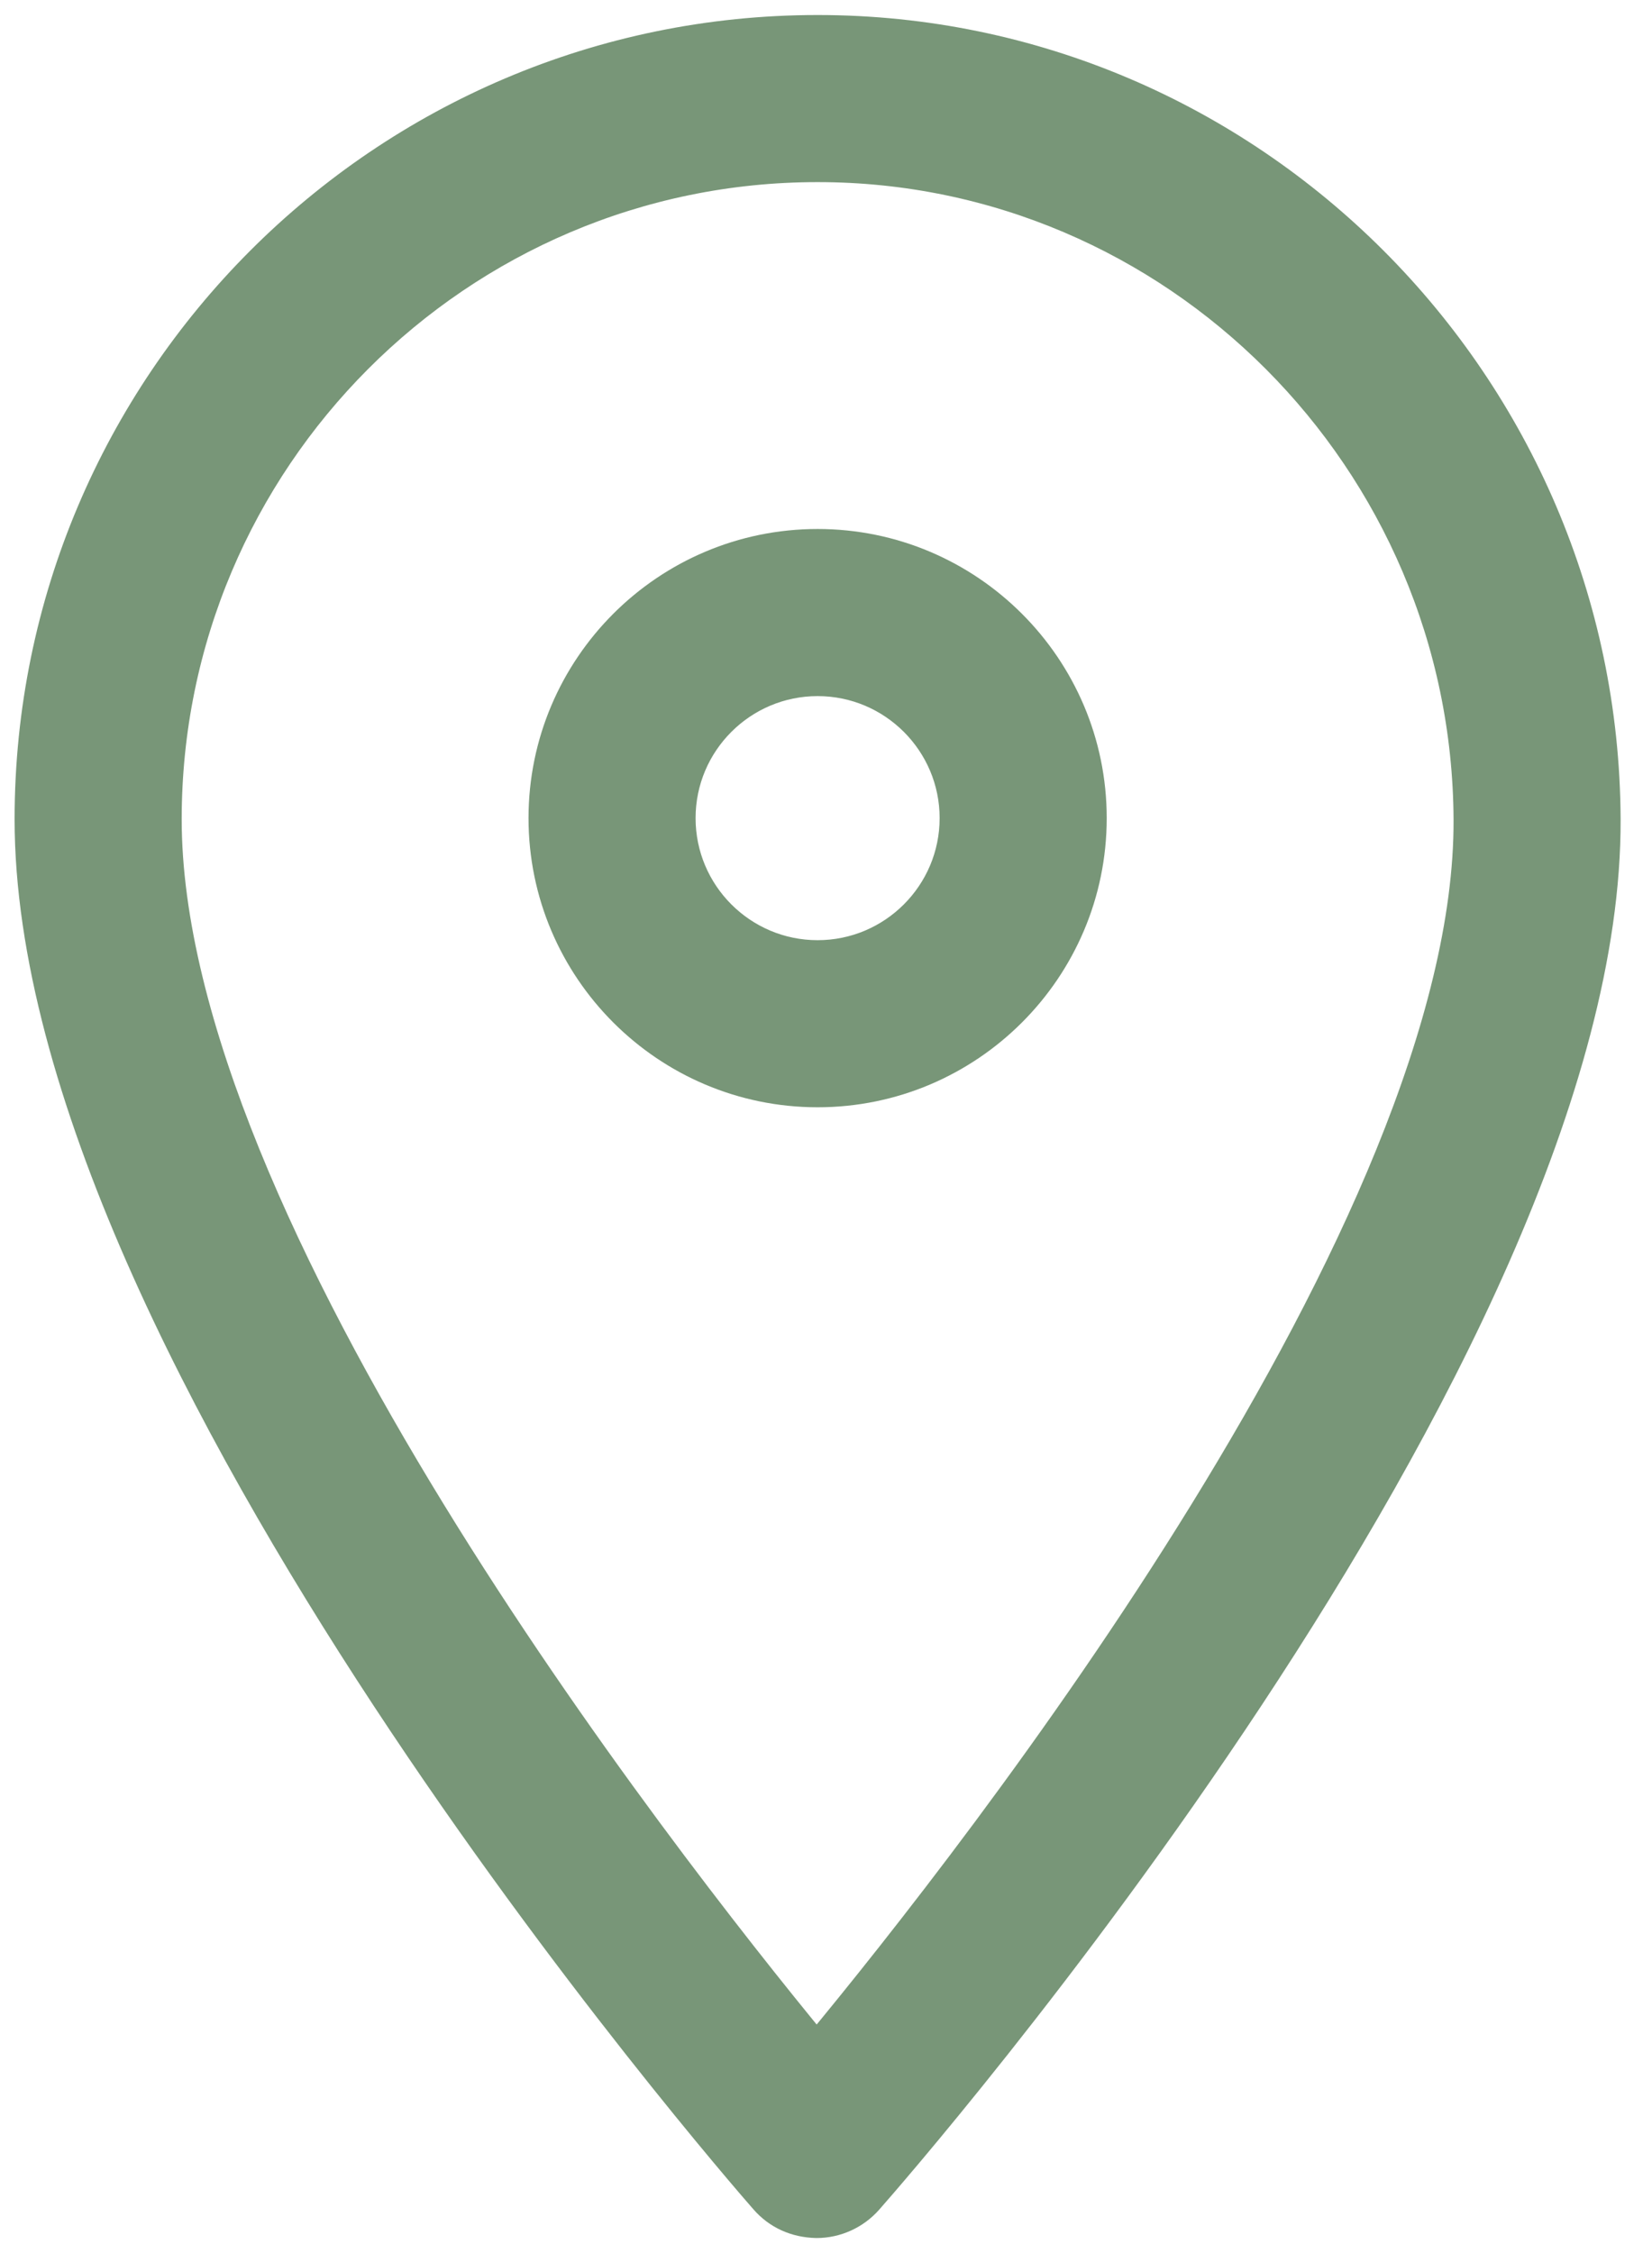
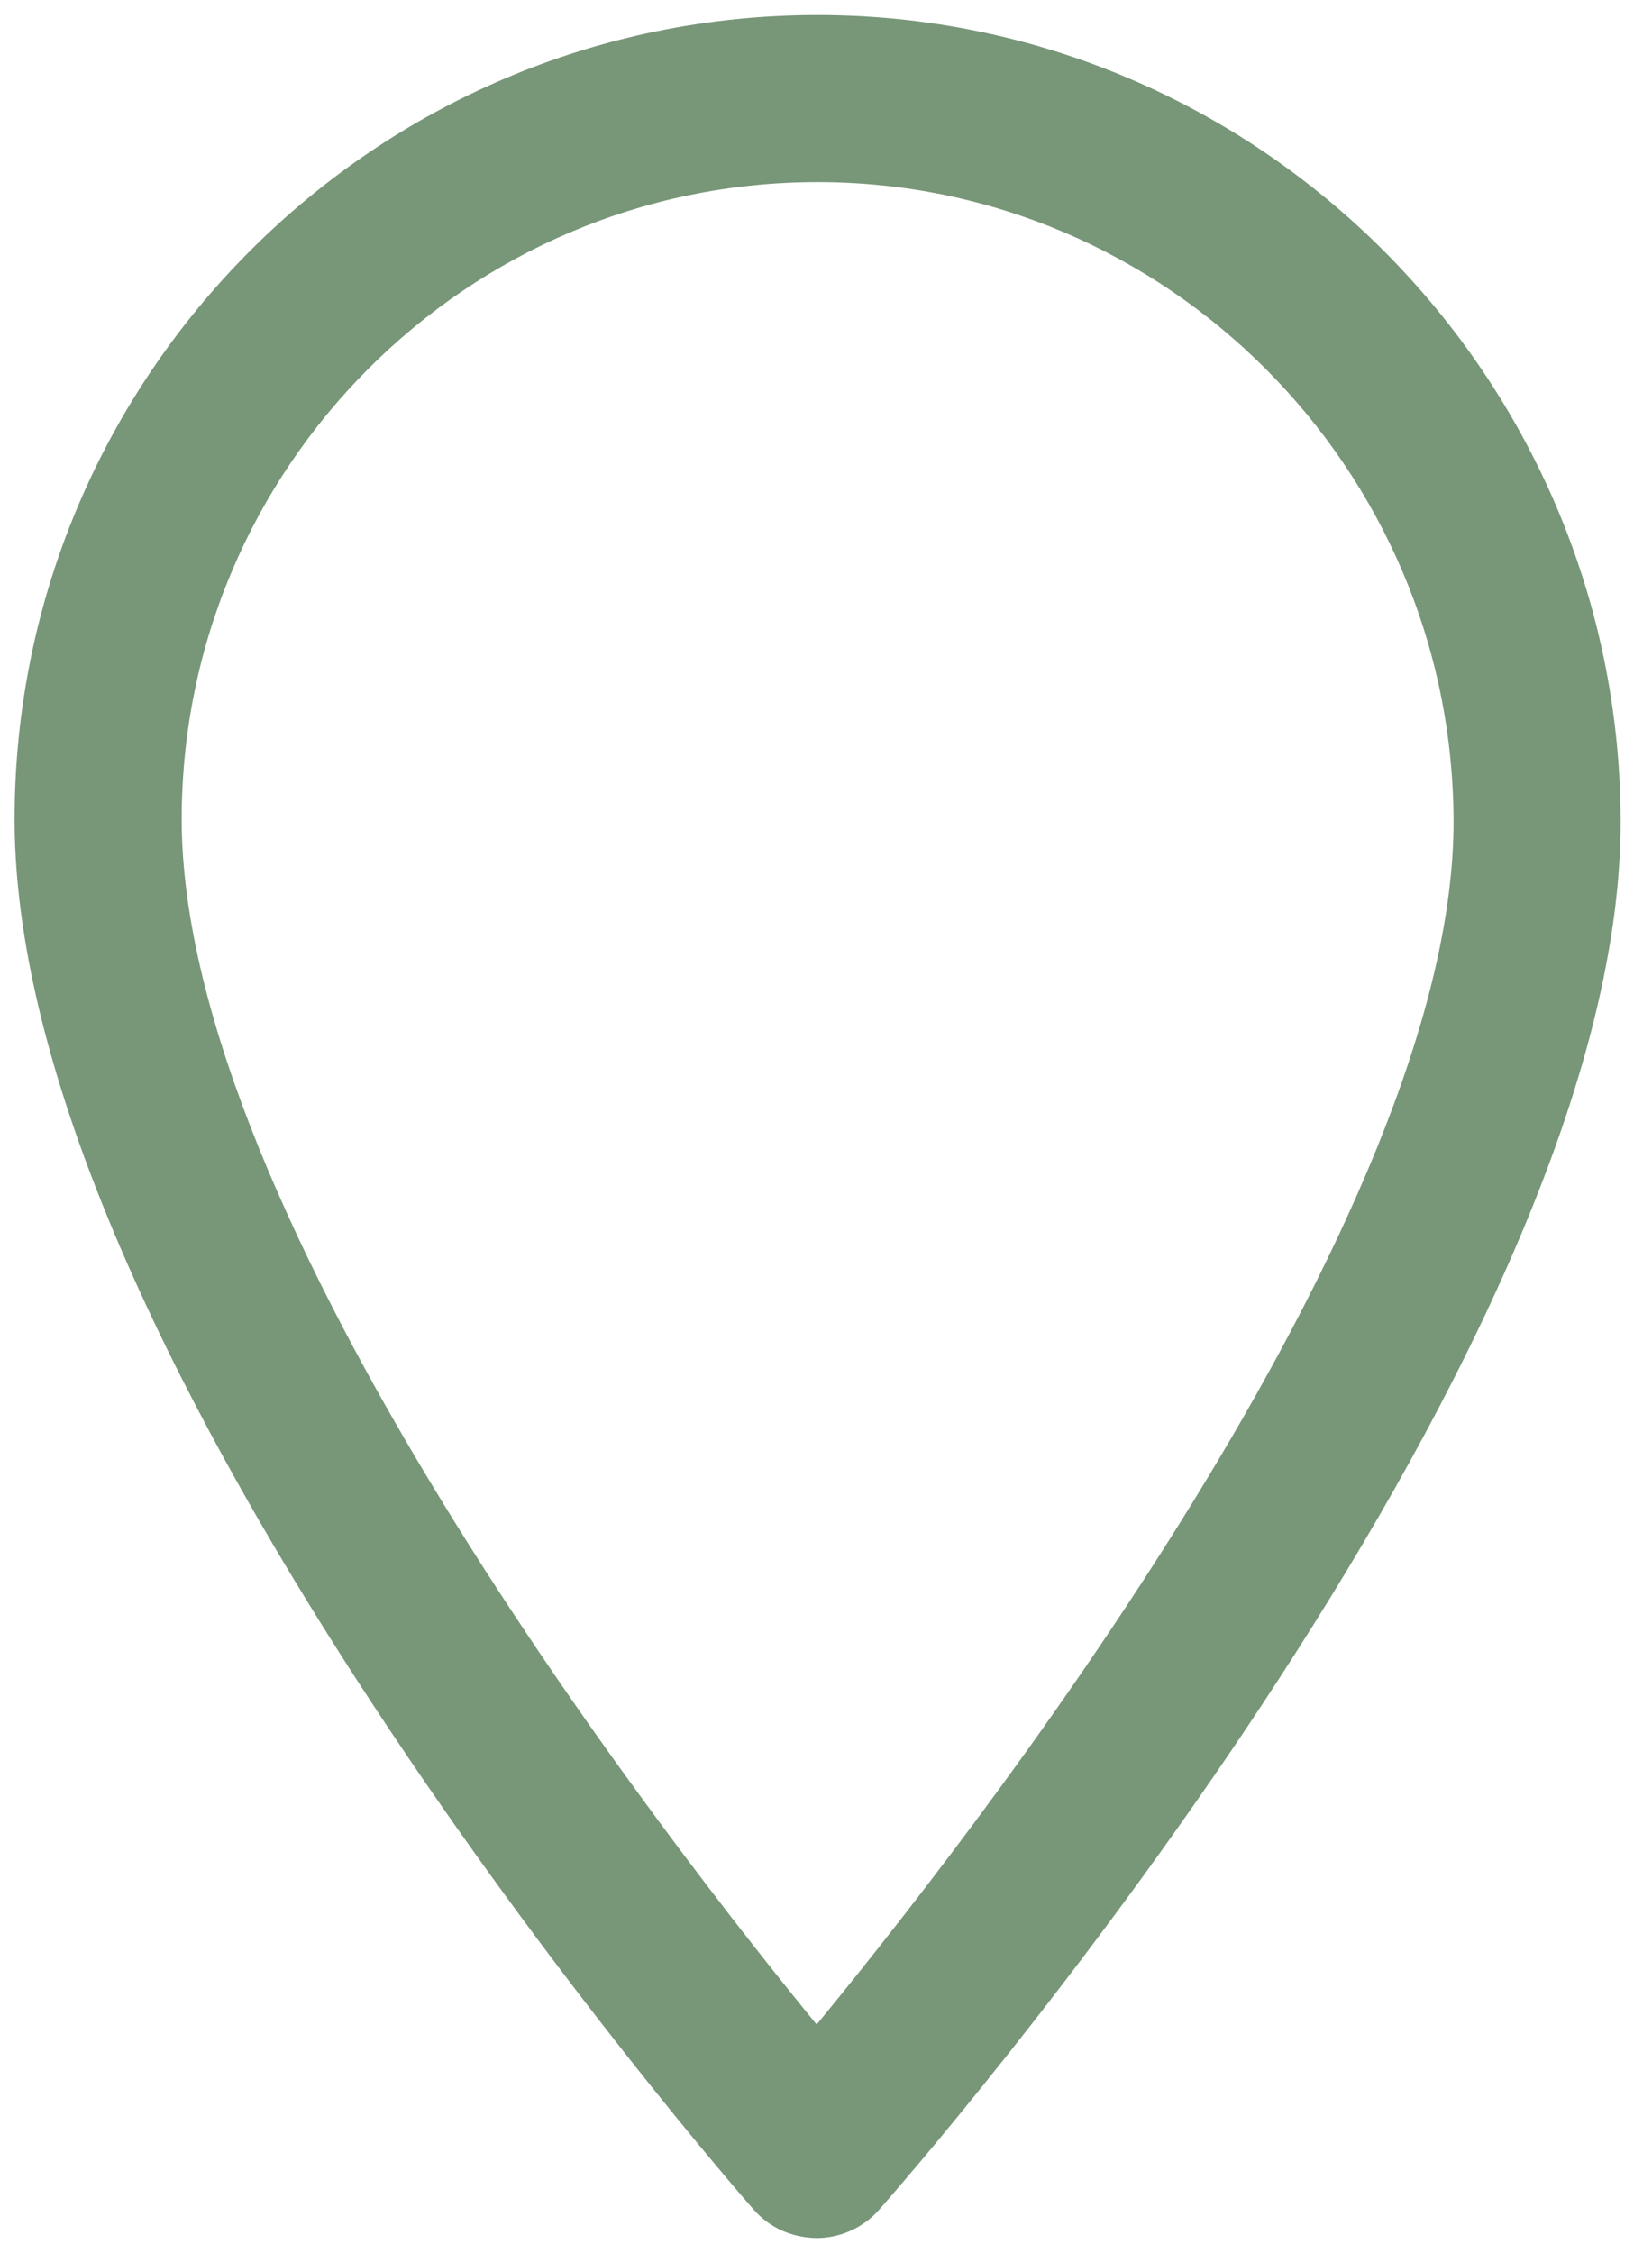
<svg xmlns="http://www.w3.org/2000/svg" width="55" height="75" viewBox="0 0 55 75" fill="none">
-   <path d="M36.346 27.234C36.346 22.203 32.252 18.109 27.221 18.109C22.189 18.109 18.096 22.203 18.096 27.234C18.096 32.266 22.189 36.359 27.221 36.359C32.252 36.359 36.346 32.266 36.346 27.234ZM22.658 27.234C22.658 24.718 24.704 22.672 27.221 22.672C29.737 22.672 31.783 24.718 31.783 27.234C31.783 29.751 29.737 31.797 27.221 31.797C24.704 31.797 22.658 29.751 22.658 27.234Z" fill="#789678" stroke="#789678" />
  <path d="M27.182 74C27.837 74 28.459 73.718 28.893 73.228C29.899 72.087 53.536 45.075 53.455 27.263C53.389 12.781 41.621 1 27.221 1C12.754 1 0.986 12.786 0.986 27.273C0.986 45.075 24.466 72.082 25.466 73.222C25.9 73.716 26.491 73.984 27.182 74ZM27.221 5.562C39.116 5.562 48.838 15.307 48.893 27.283C48.954 40.77 32.603 61.641 27.188 68.18C21.798 61.637 5.549 40.776 5.549 27.273C5.549 15.302 15.27 5.562 27.221 5.562Z" fill="#789678" stroke="#789678" />
</svg>